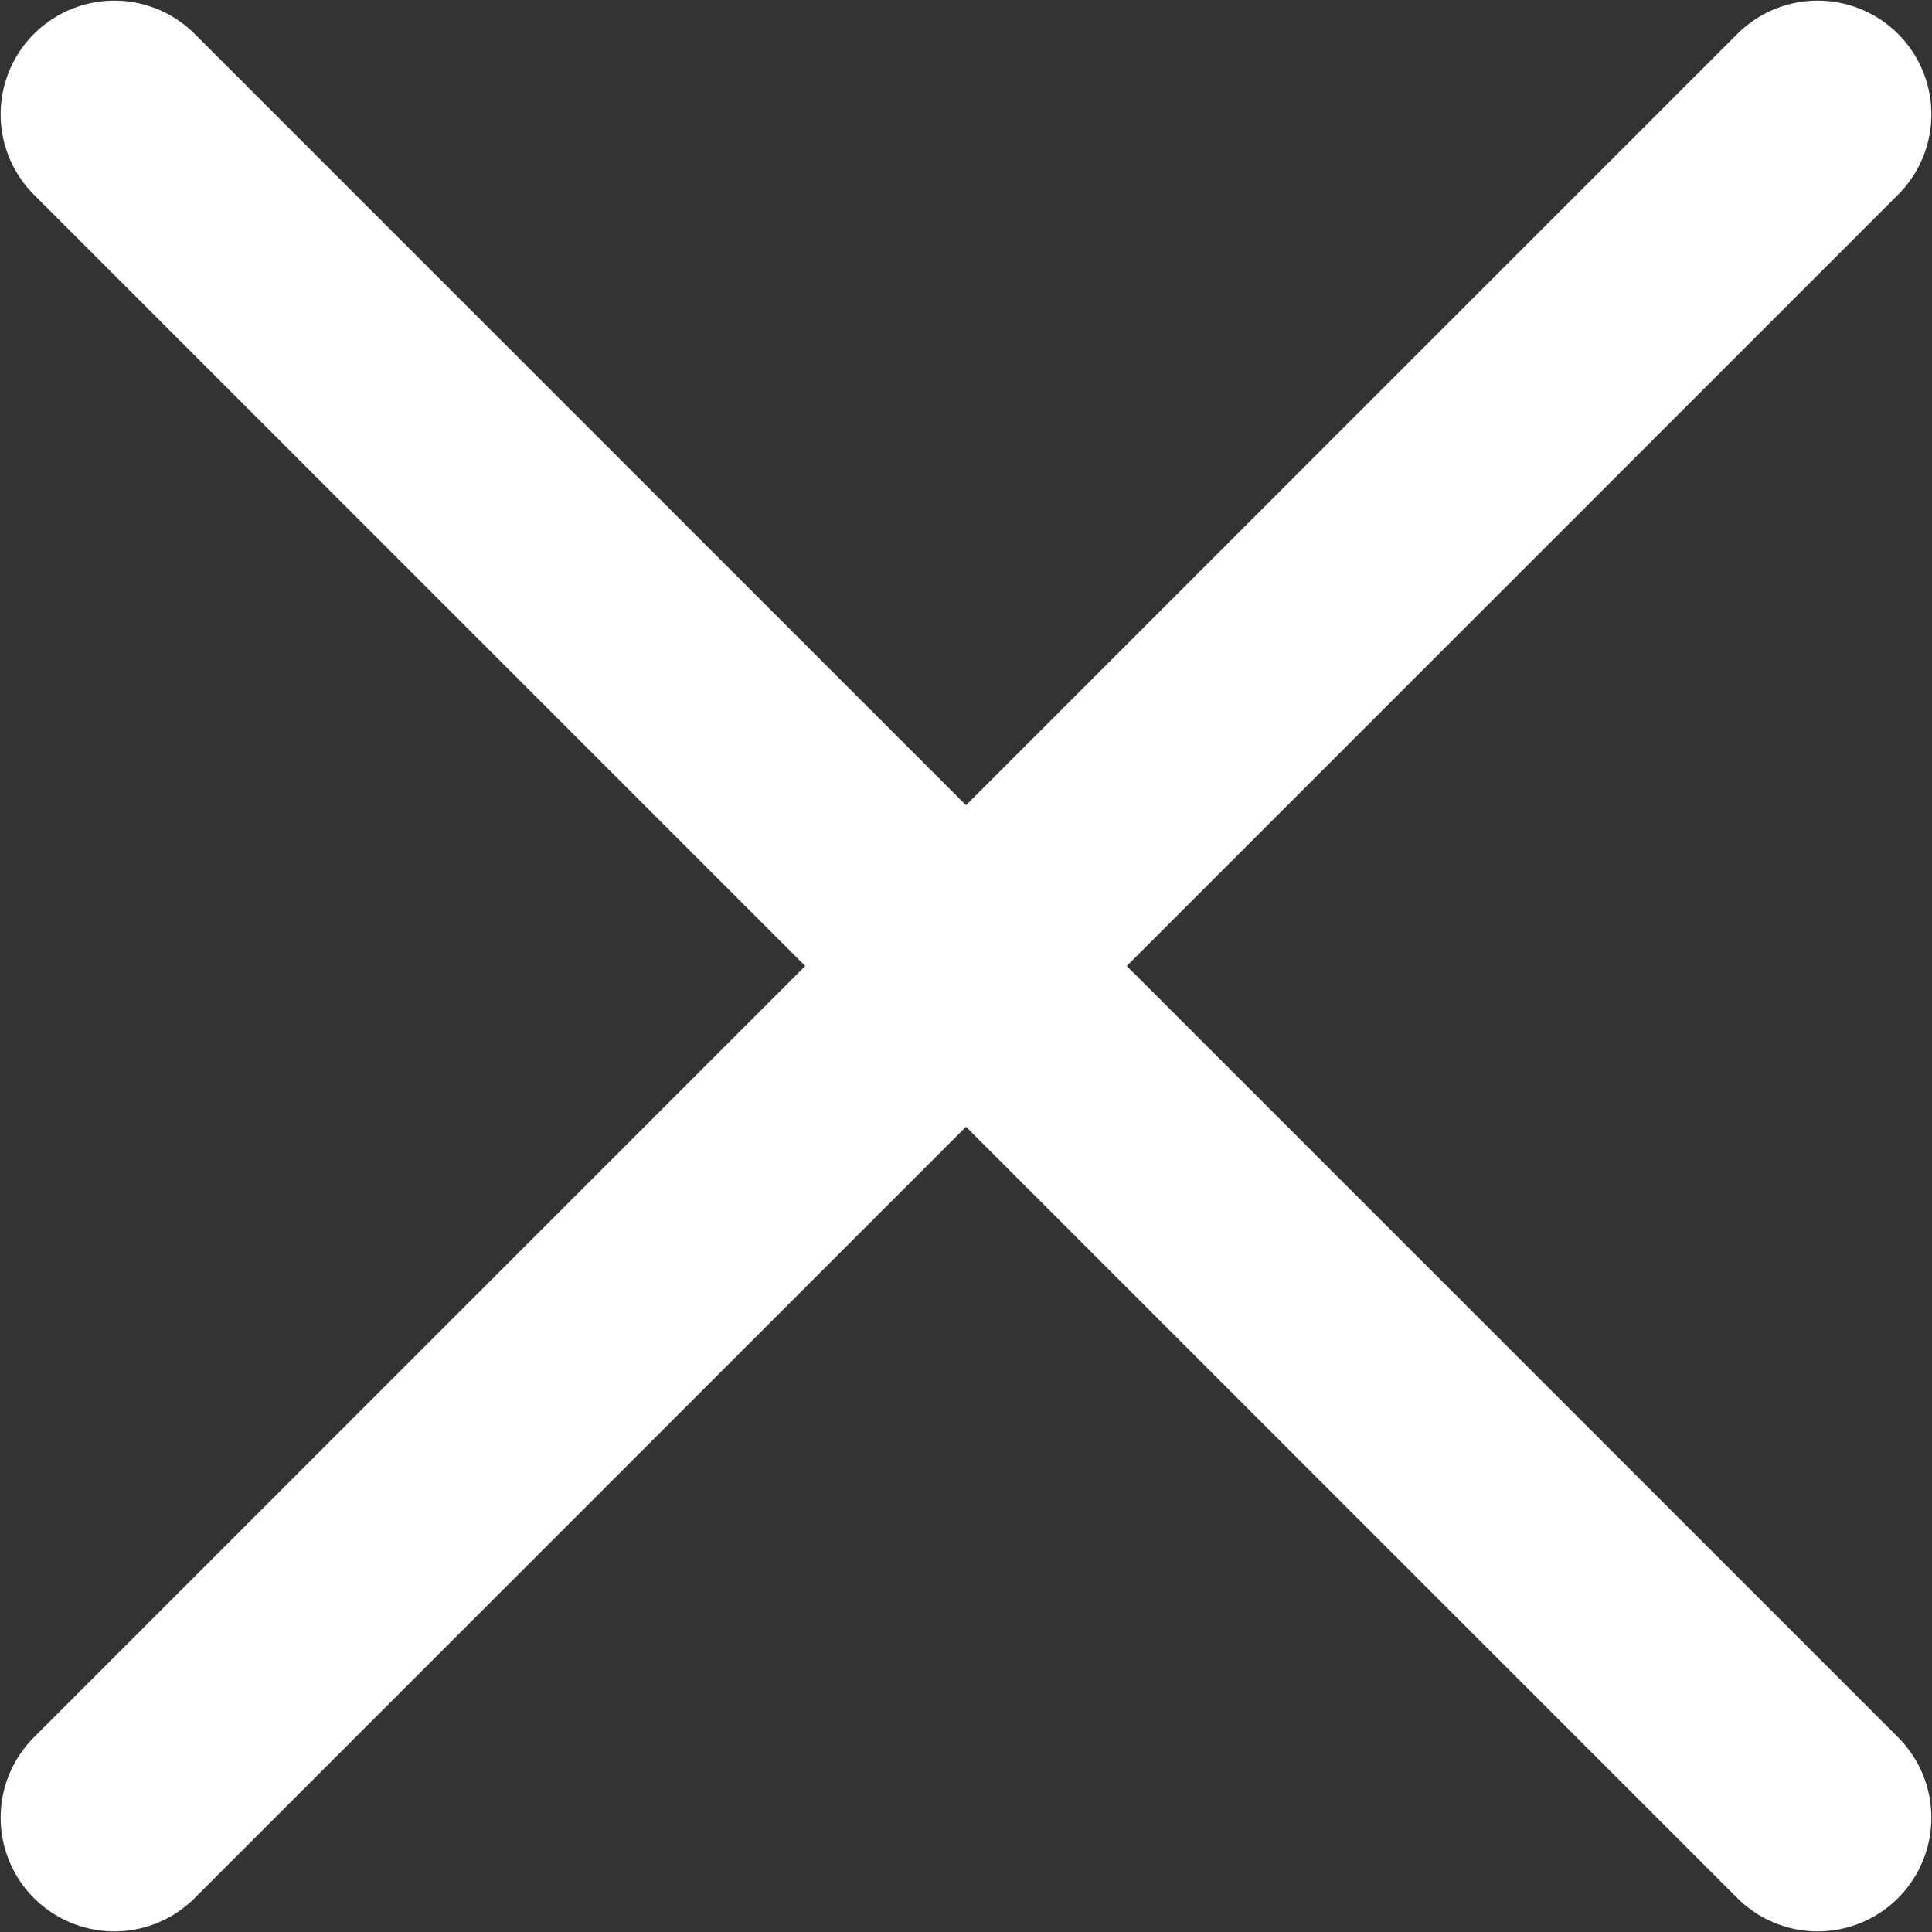
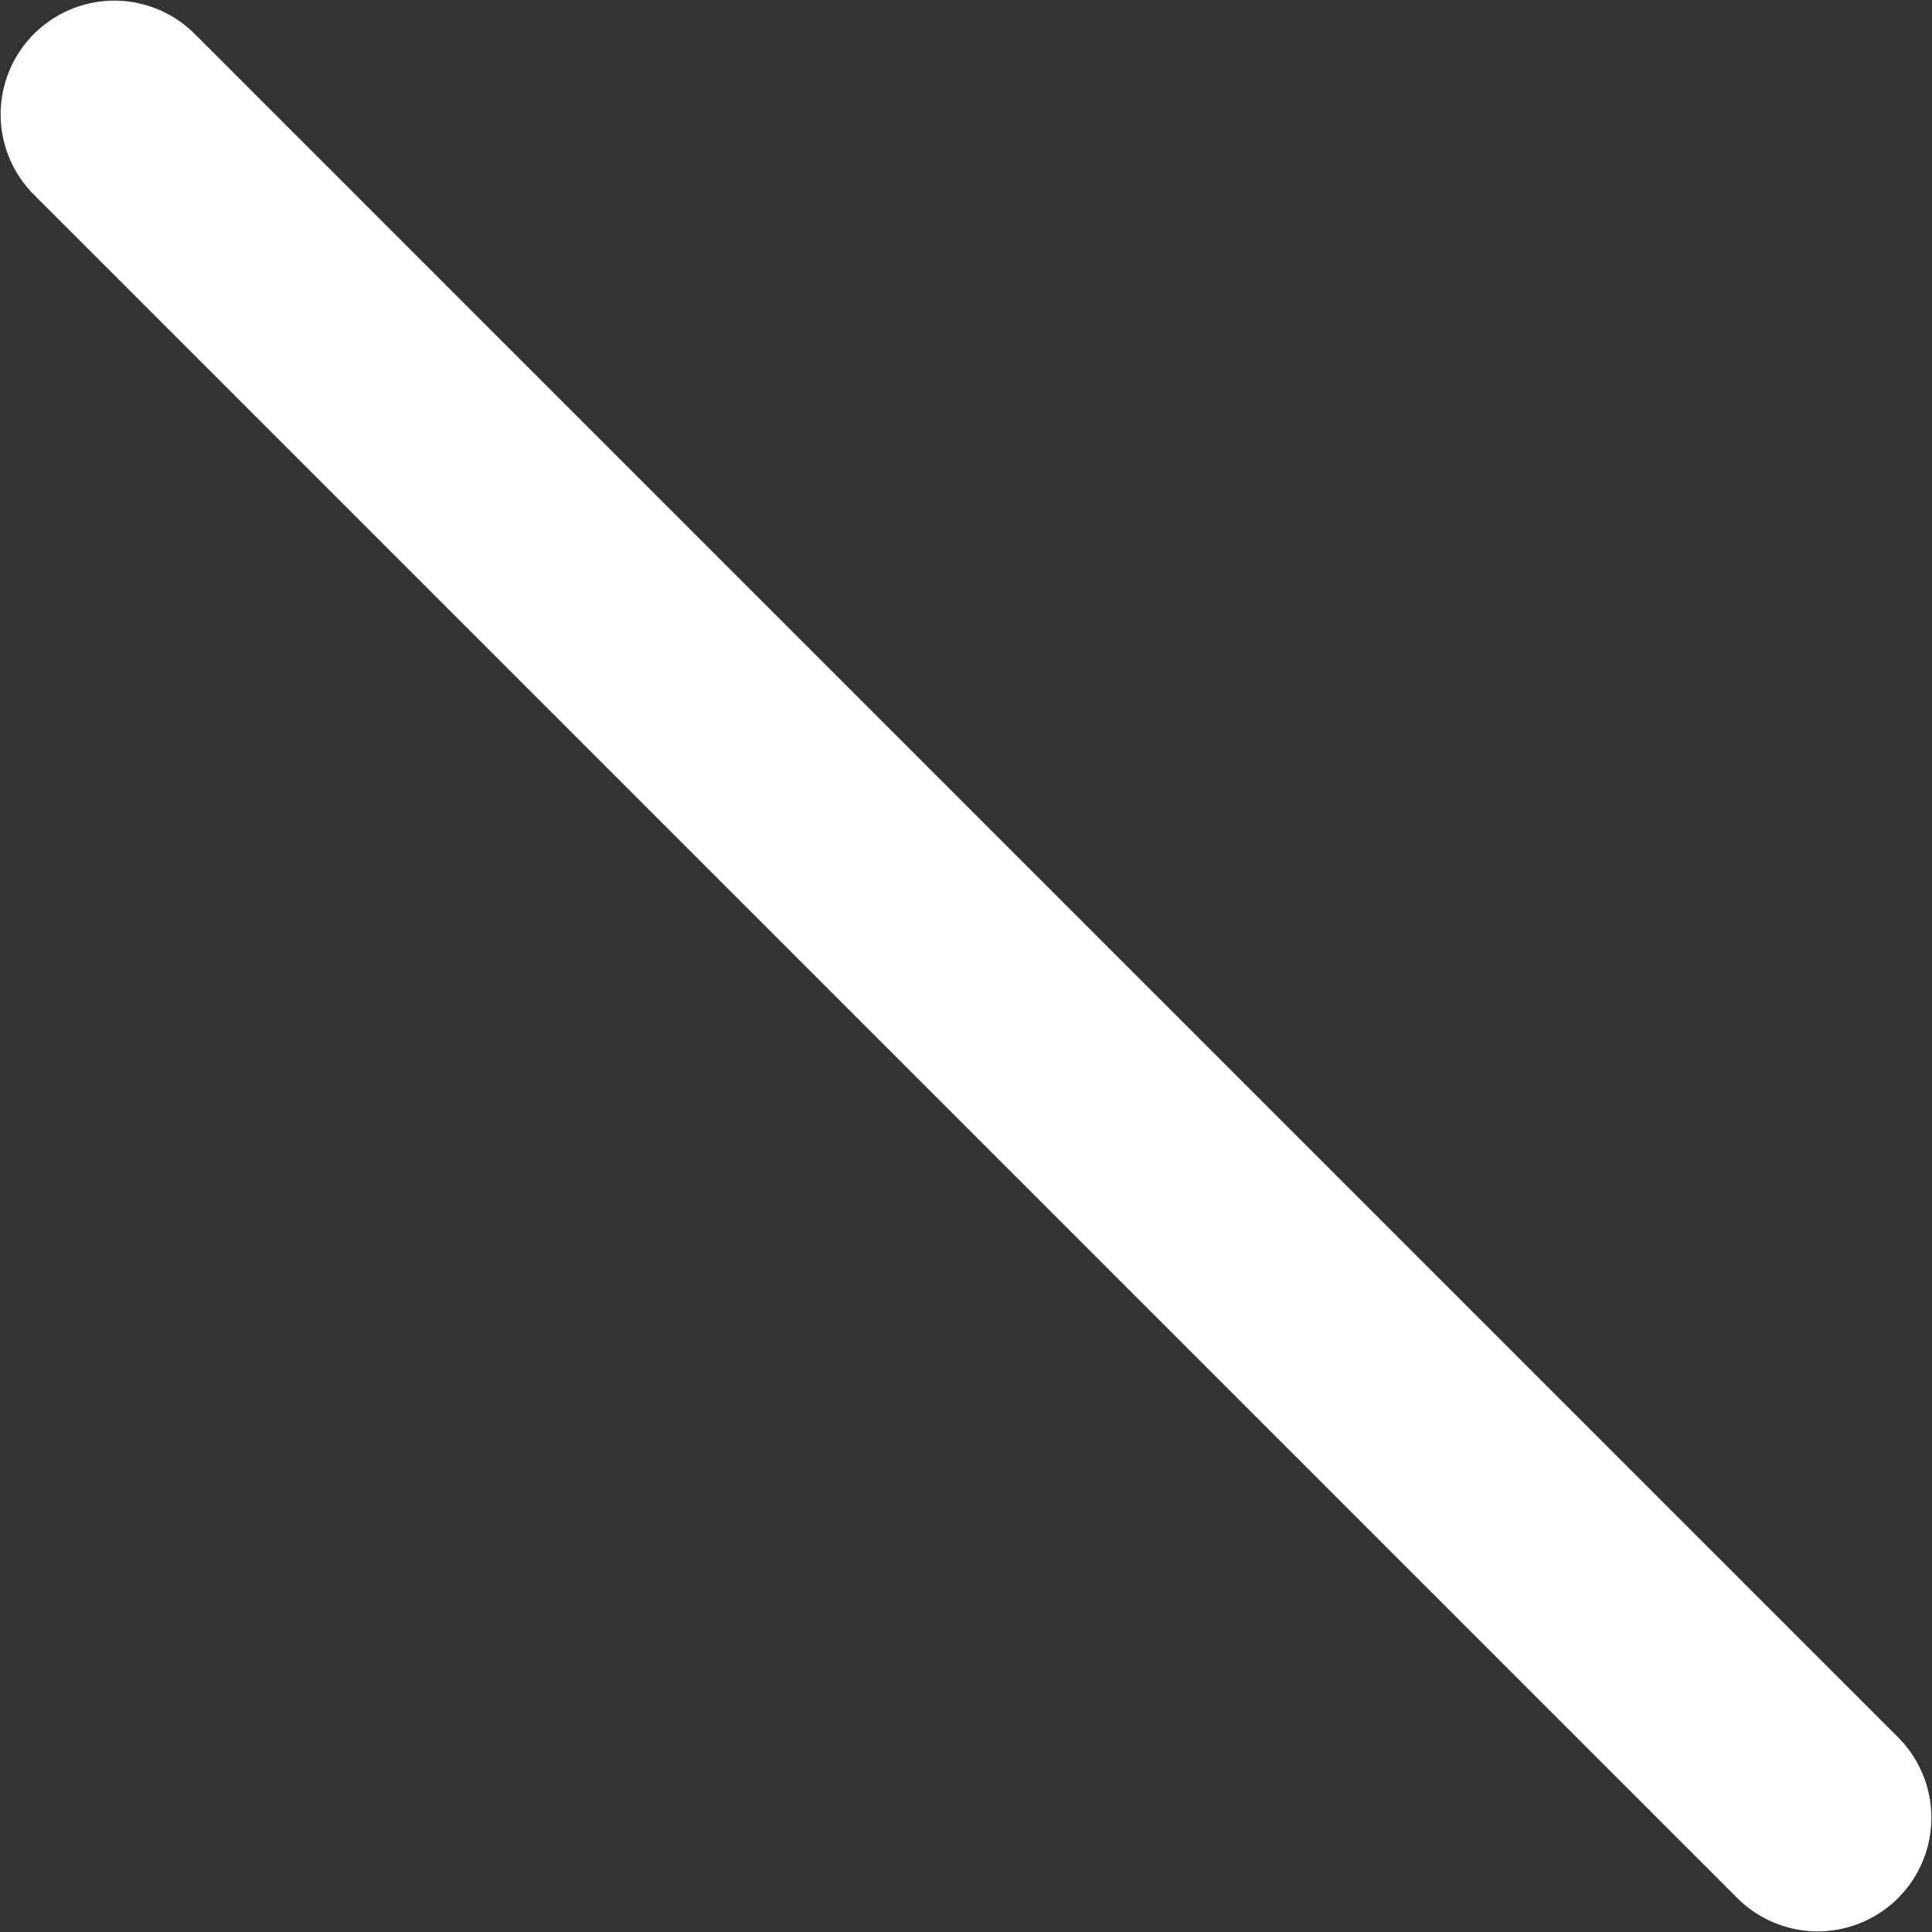
<svg xmlns="http://www.w3.org/2000/svg" viewBox="0 0 15.38 15.38">
  <rect x="0" y="0" width="15.38" height="15.38" fill="#333333" stroke="none" />
  <g fill="none" stroke="#fff" stroke-linecap="round" stroke-miterlimit="10" stroke-width="1.81">
    <path d="m.91.91 13.56 13.56" />
-     <path d="m14.47.91-13.56 13.56" />
  </g>
</svg>